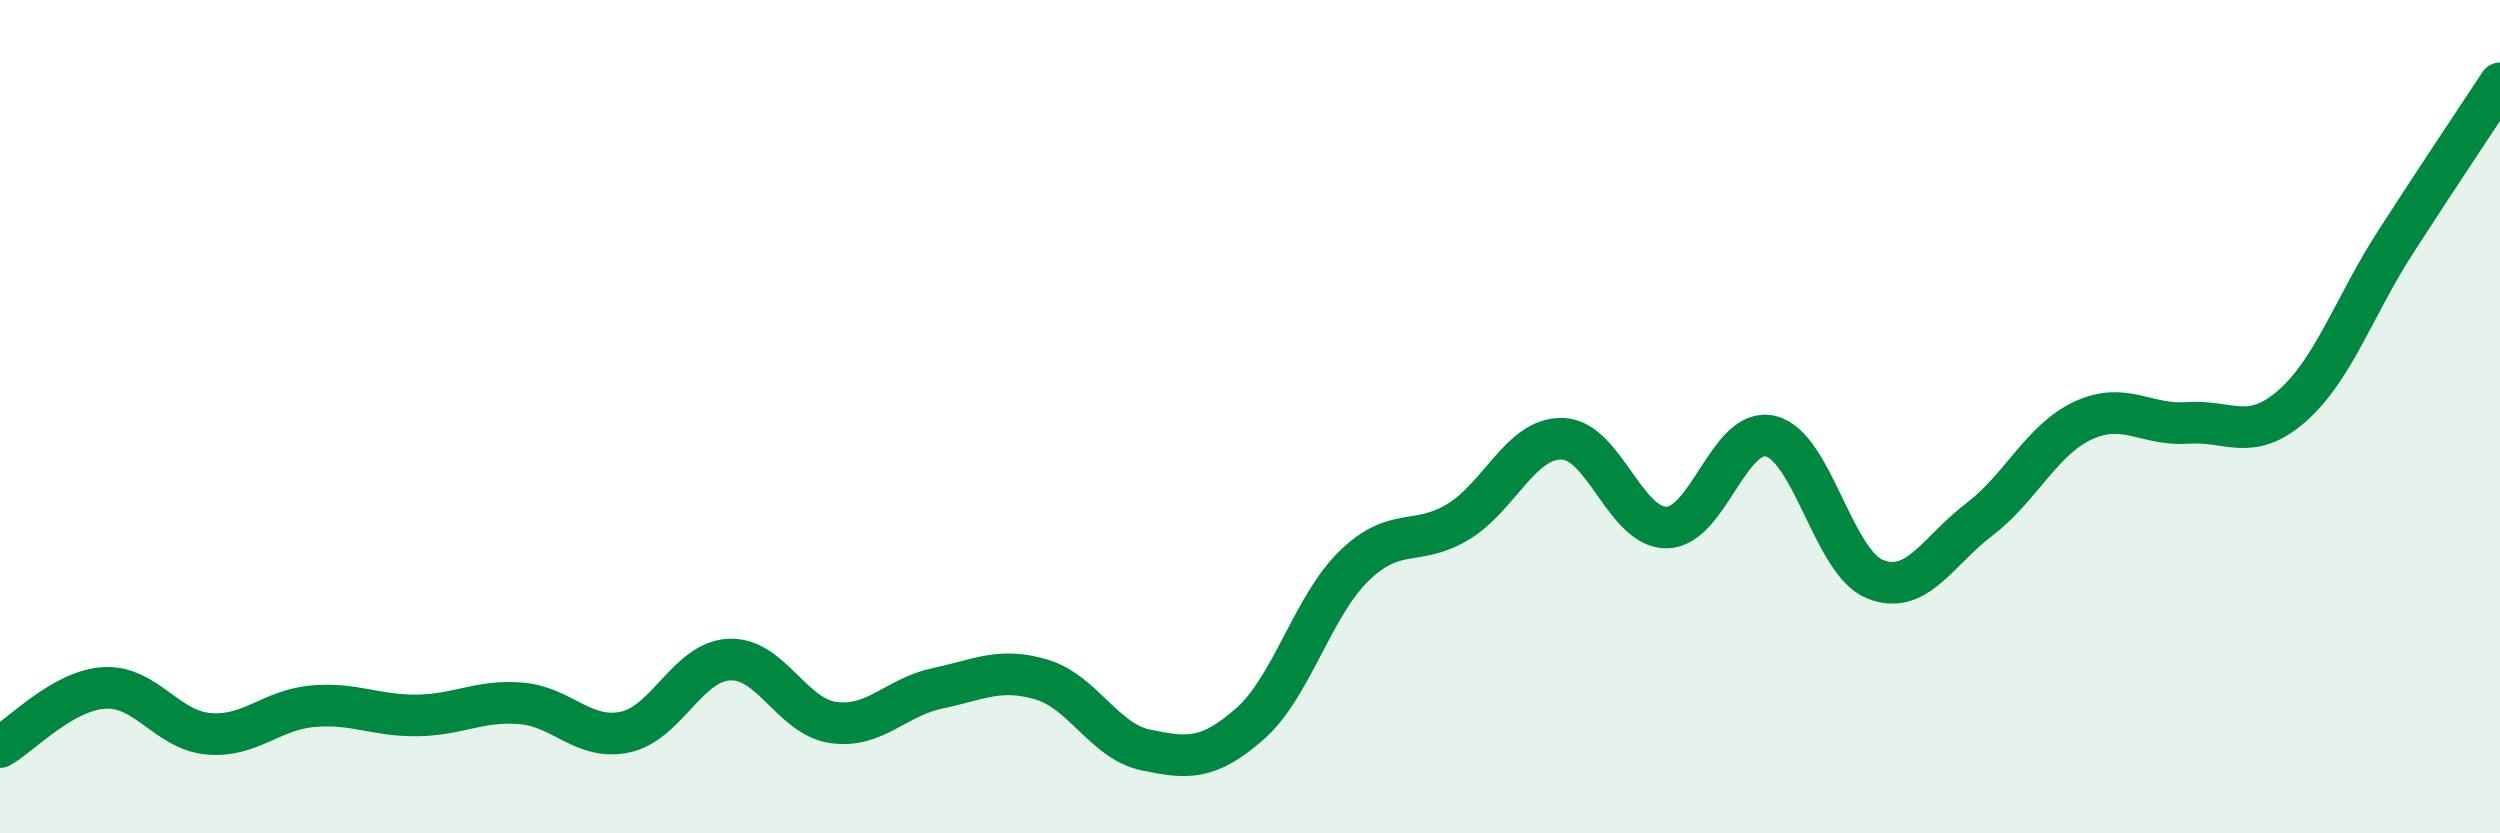
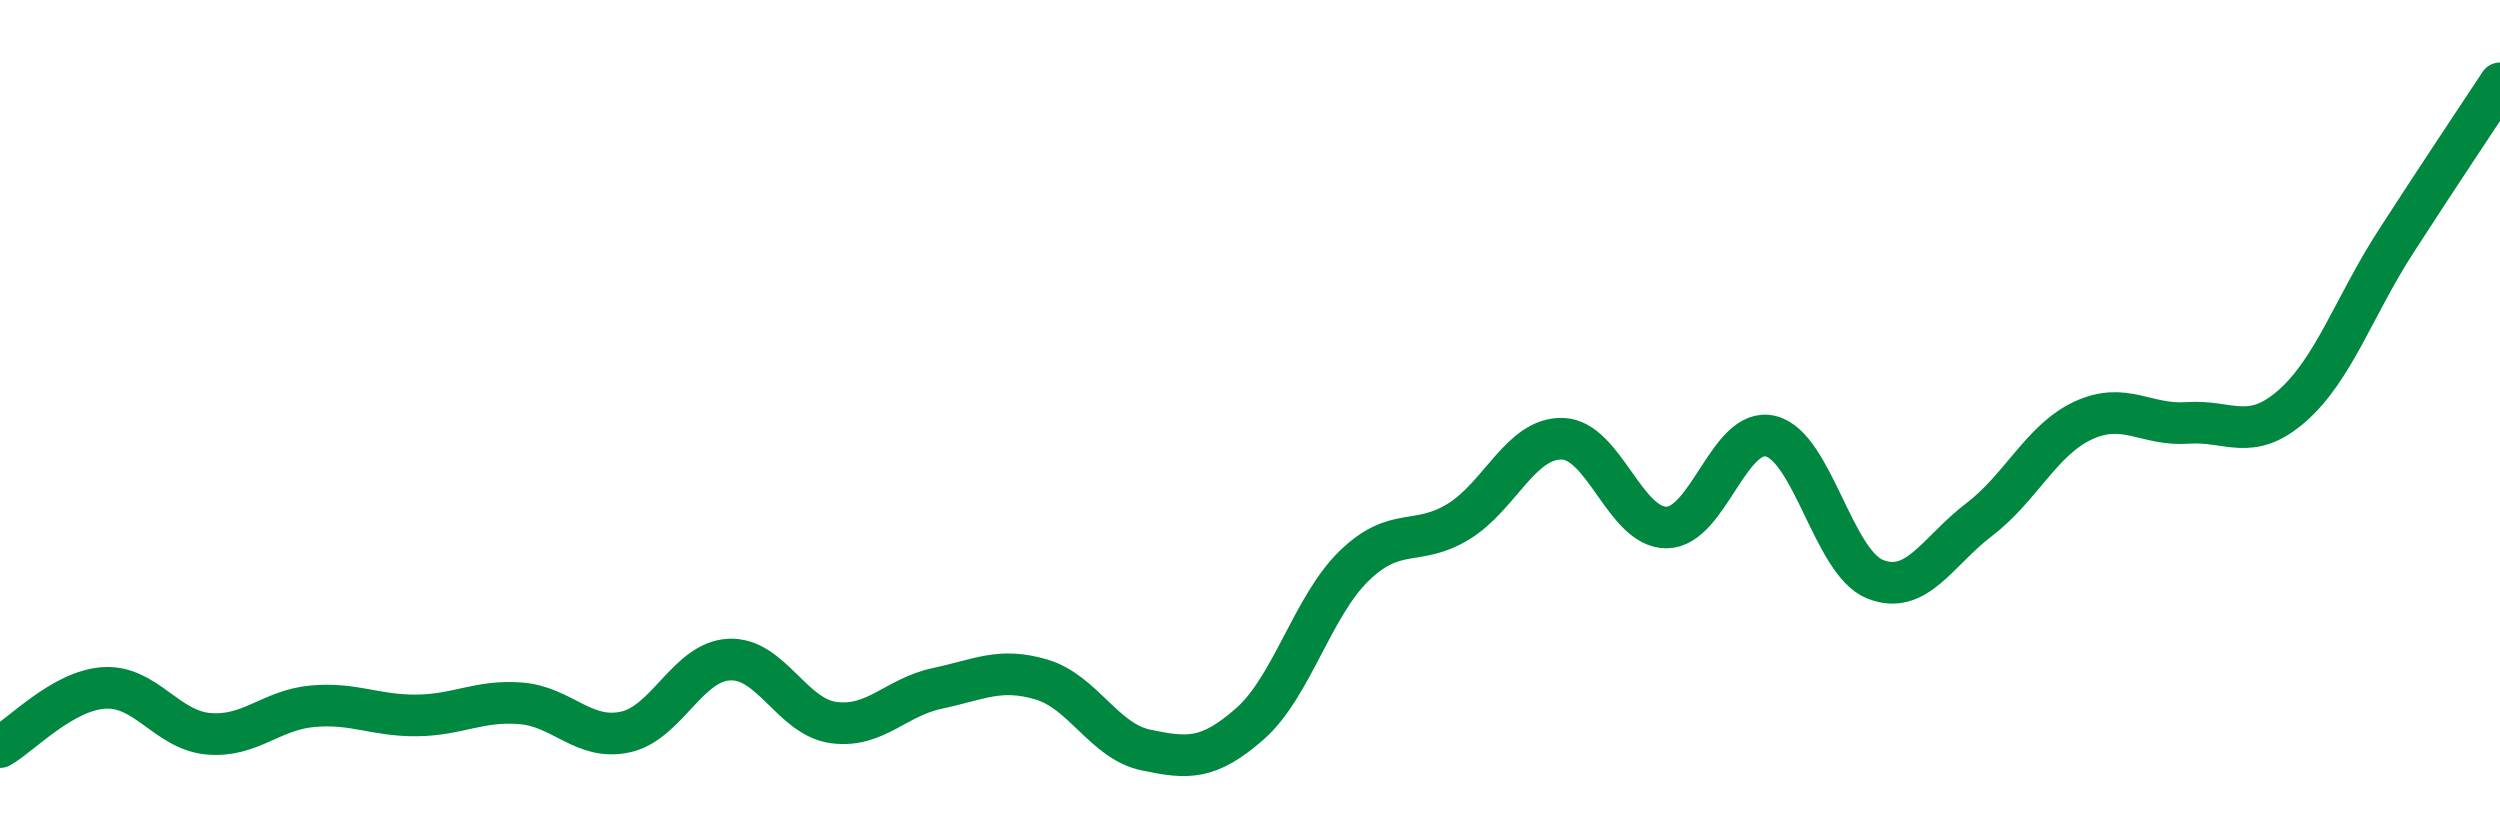
<svg xmlns="http://www.w3.org/2000/svg" width="60" height="20" viewBox="0 0 60 20">
-   <path d="M 0,17.93 C 0.5,17.65 1.5,16.57 2.5,16.51 C 3.5,16.45 4,17.52 5,17.61 C 6,17.7 6.5,17.04 7.5,16.95 C 8.5,16.86 9,17.18 10,17.17 C 11,17.16 11.5,16.8 12.5,16.88 C 13.5,16.96 14,17.78 15,17.57 C 16,17.36 16.5,15.88 17.5,15.83 C 18.5,15.78 19,17.2 20,17.34 C 21,17.48 21.5,16.73 22.5,16.52 C 23.5,16.31 24,16.01 25,16.31 C 26,16.61 26.5,17.79 27.5,18 C 28.5,18.21 29,18.25 30,17.37 C 31,16.49 31.5,14.55 32.5,13.58 C 33.5,12.61 34,13.13 35,12.52 C 36,11.91 36.5,10.5 37.5,10.53 C 38.5,10.56 39,12.67 40,12.66 C 41,12.65 41.5,10.22 42.5,10.47 C 43.5,10.72 44,13.5 45,13.9 C 46,14.3 46.5,13.23 47.5,12.47 C 48.5,11.71 49,10.55 50,10.09 C 51,9.63 51.5,10.22 52.5,10.15 C 53.5,10.08 54,10.62 55,9.75 C 56,8.88 56.5,7.35 57.5,5.8 C 58.5,4.25 59.5,2.76 60,2L60 20L0 20Z" fill="#008740" opacity="0.1" stroke-linecap="round" stroke-linejoin="round" />
  <path d="M 0,17.93 C 0.5,17.65 1.5,16.57 2.5,16.51 C 3.5,16.45 4,17.52 5,17.61 C 6,17.7 6.5,17.04 7.5,16.95 C 8.5,16.86 9,17.18 10,17.17 C 11,17.16 11.5,16.8 12.5,16.88 C 13.5,16.96 14,17.78 15,17.57 C 16,17.36 16.5,15.88 17.5,15.83 C 18.5,15.78 19,17.2 20,17.34 C 21,17.48 21.5,16.73 22.5,16.52 C 23.5,16.31 24,16.01 25,16.31 C 26,16.61 26.5,17.79 27.5,18 C 28.5,18.21 29,18.25 30,17.37 C 31,16.49 31.5,14.55 32.5,13.58 C 33.5,12.61 34,13.13 35,12.52 C 36,11.91 36.5,10.5 37.5,10.53 C 38.5,10.56 39,12.67 40,12.66 C 41,12.65 41.5,10.22 42.5,10.47 C 43.5,10.72 44,13.5 45,13.9 C 46,14.3 46.5,13.23 47.5,12.47 C 48.5,11.71 49,10.55 50,10.09 C 51,9.63 51.5,10.22 52.5,10.15 C 53.5,10.08 54,10.62 55,9.75 C 56,8.88 56.5,7.35 57.5,5.8 C 58.5,4.25 59.5,2.76 60,2" stroke="#008740" stroke-width="1" fill="none" stroke-linecap="round" stroke-linejoin="round" />
</svg>